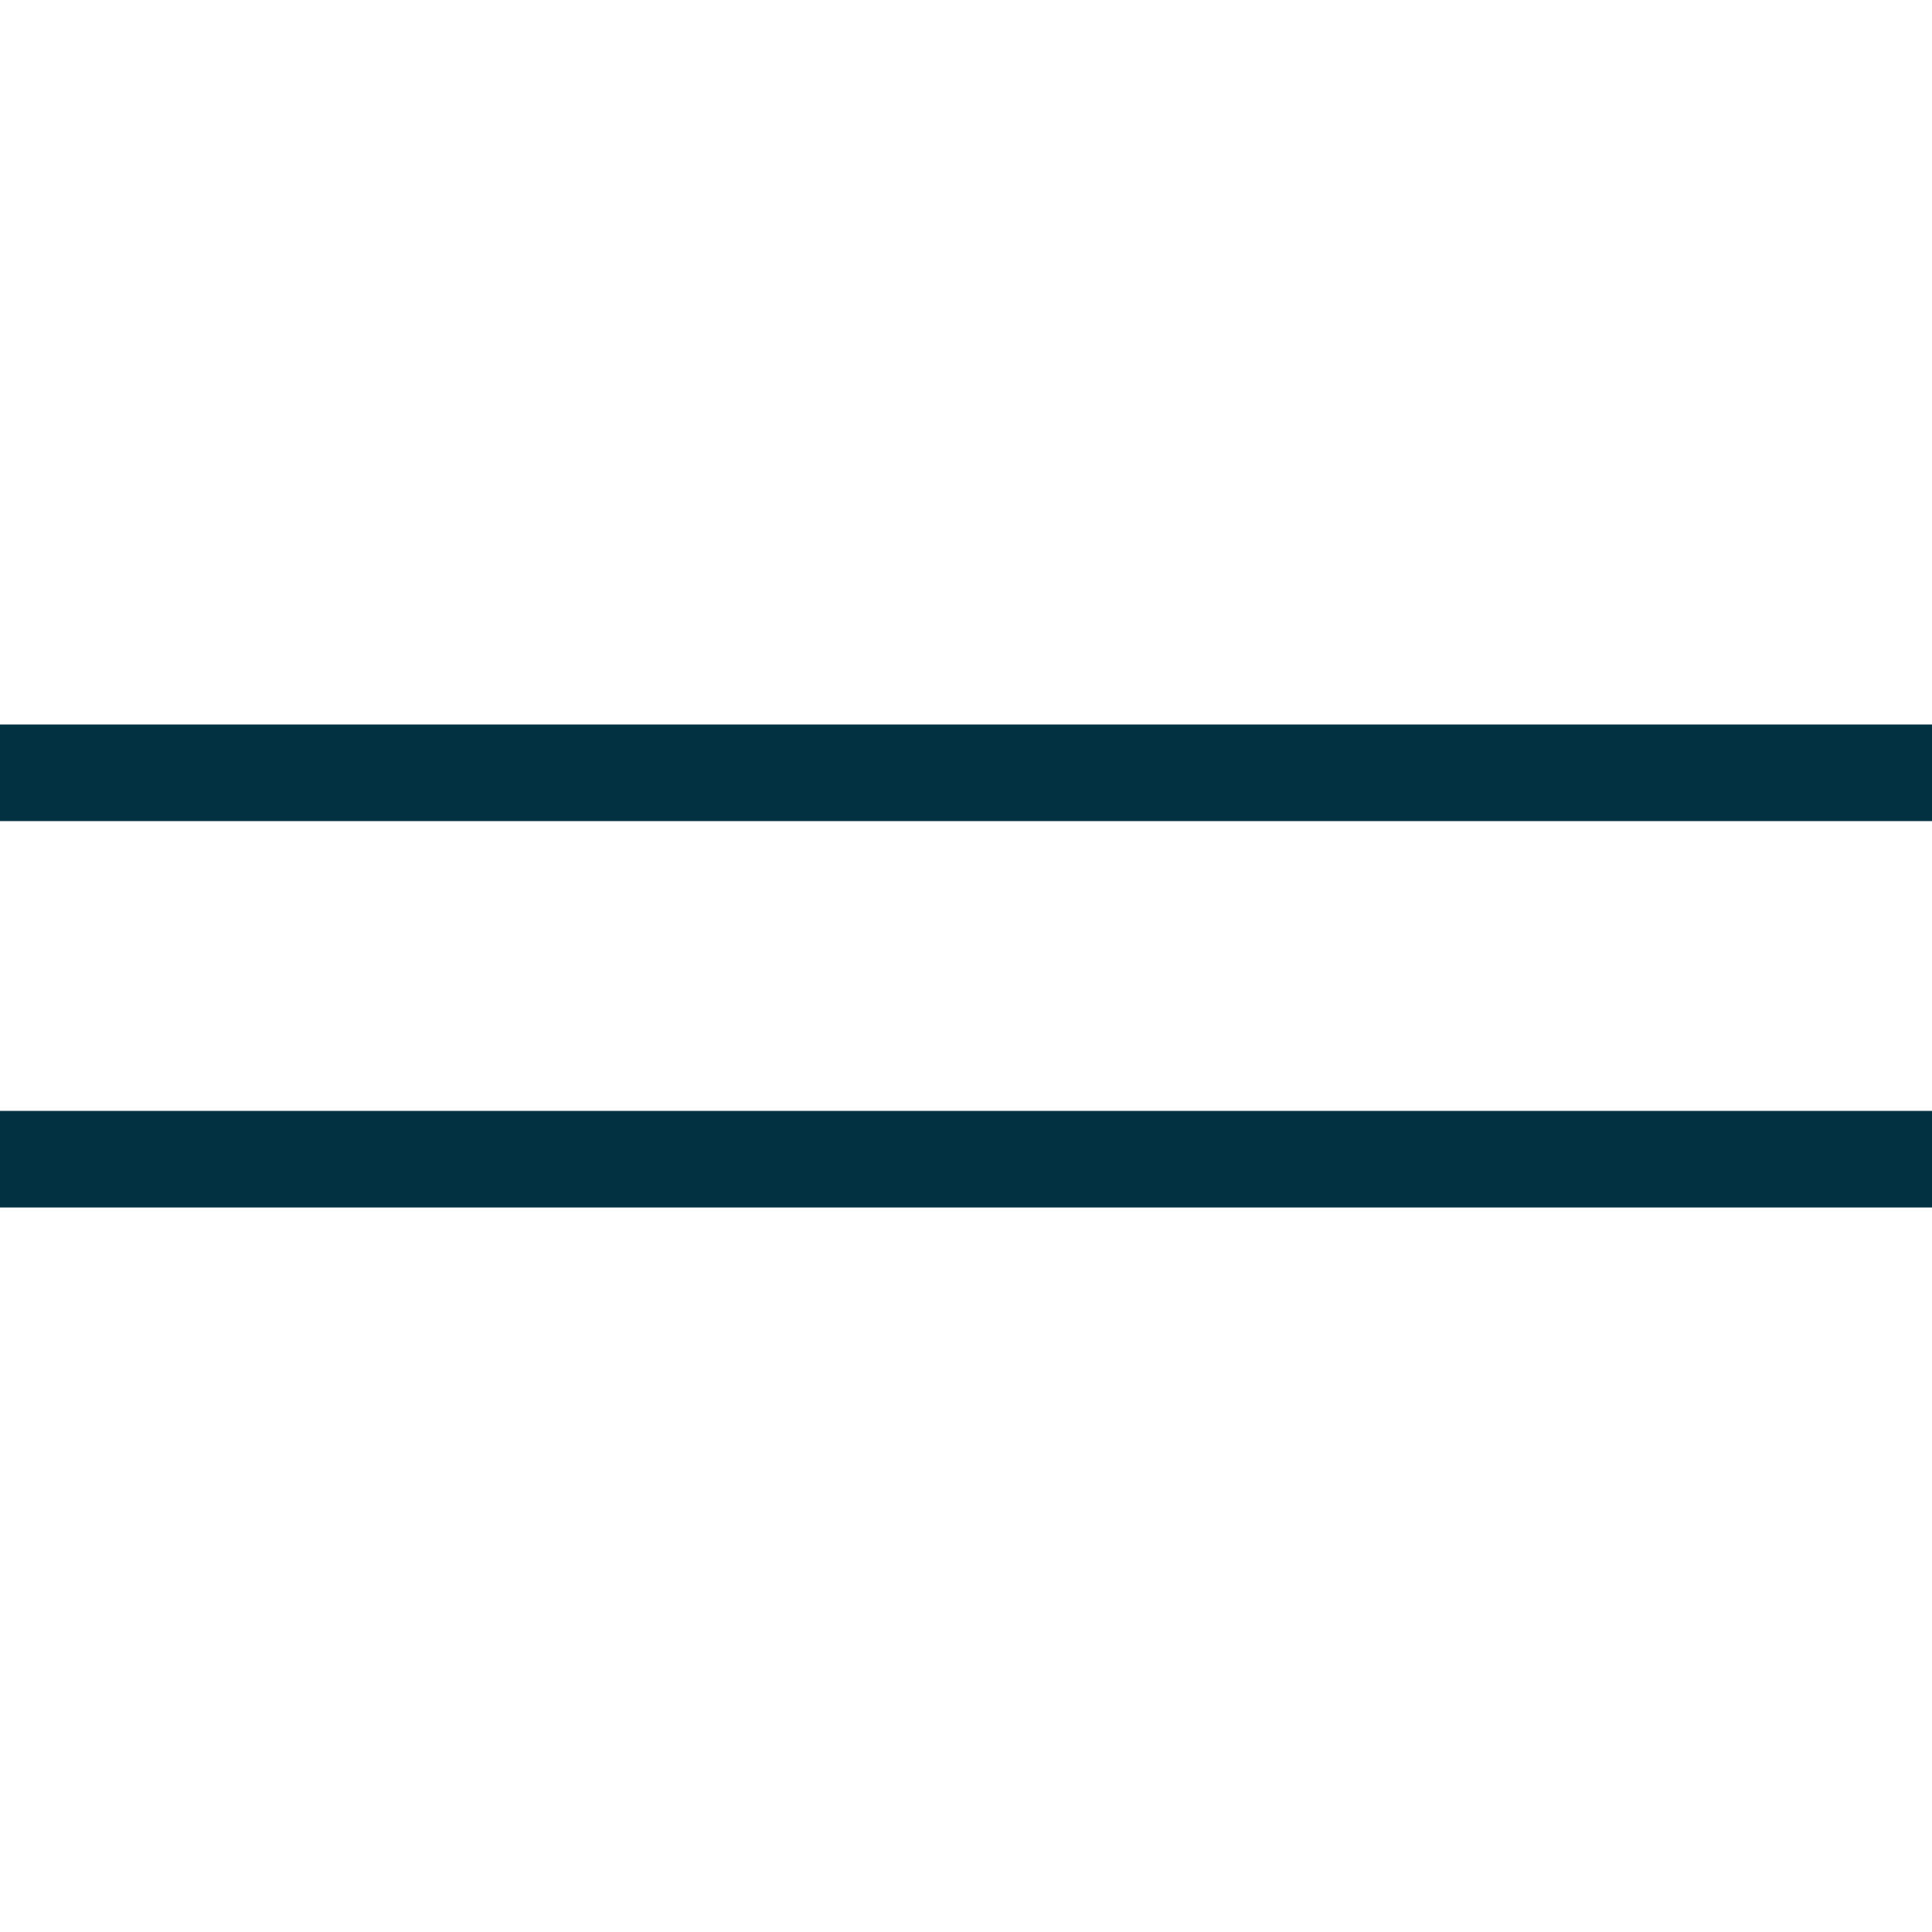
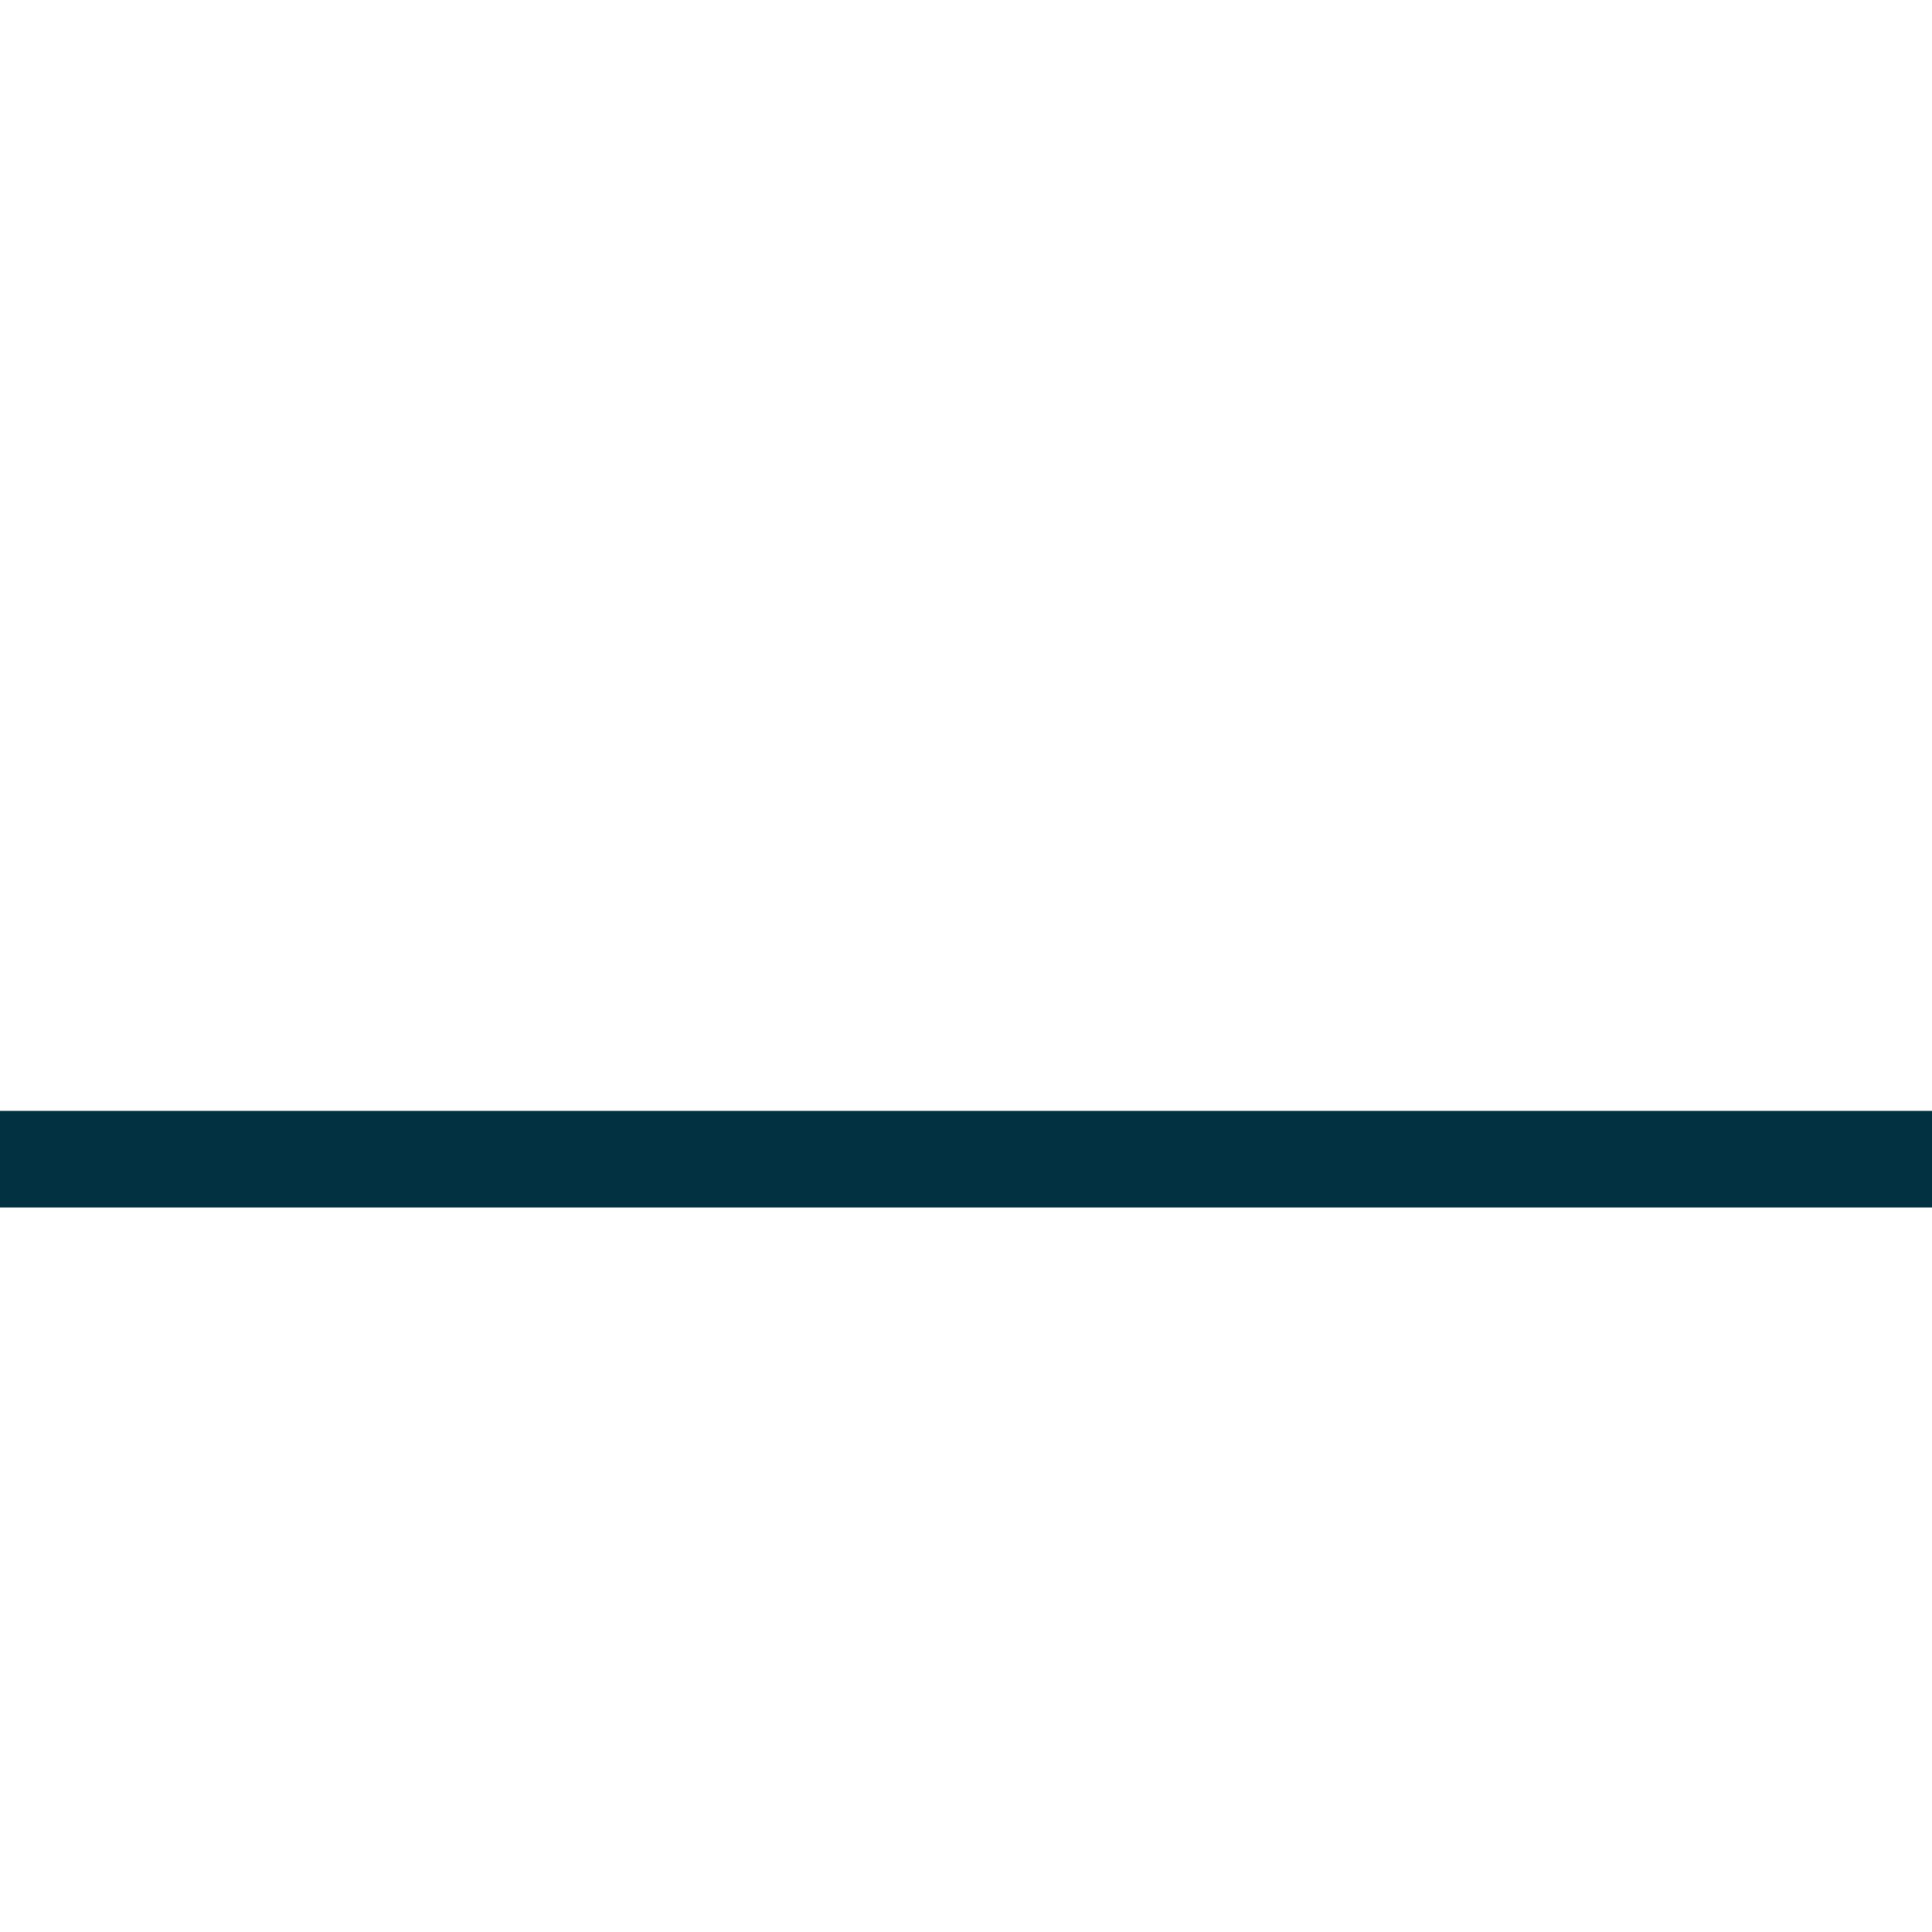
<svg xmlns="http://www.w3.org/2000/svg" width="40" height="40" viewBox="0 0 40 40" fill="none">
-   <path d="M0 16H40" stroke="#023142" stroke-width="2" />
  <path d="M0 24H40" stroke="#023142" stroke-width="2" />
</svg>